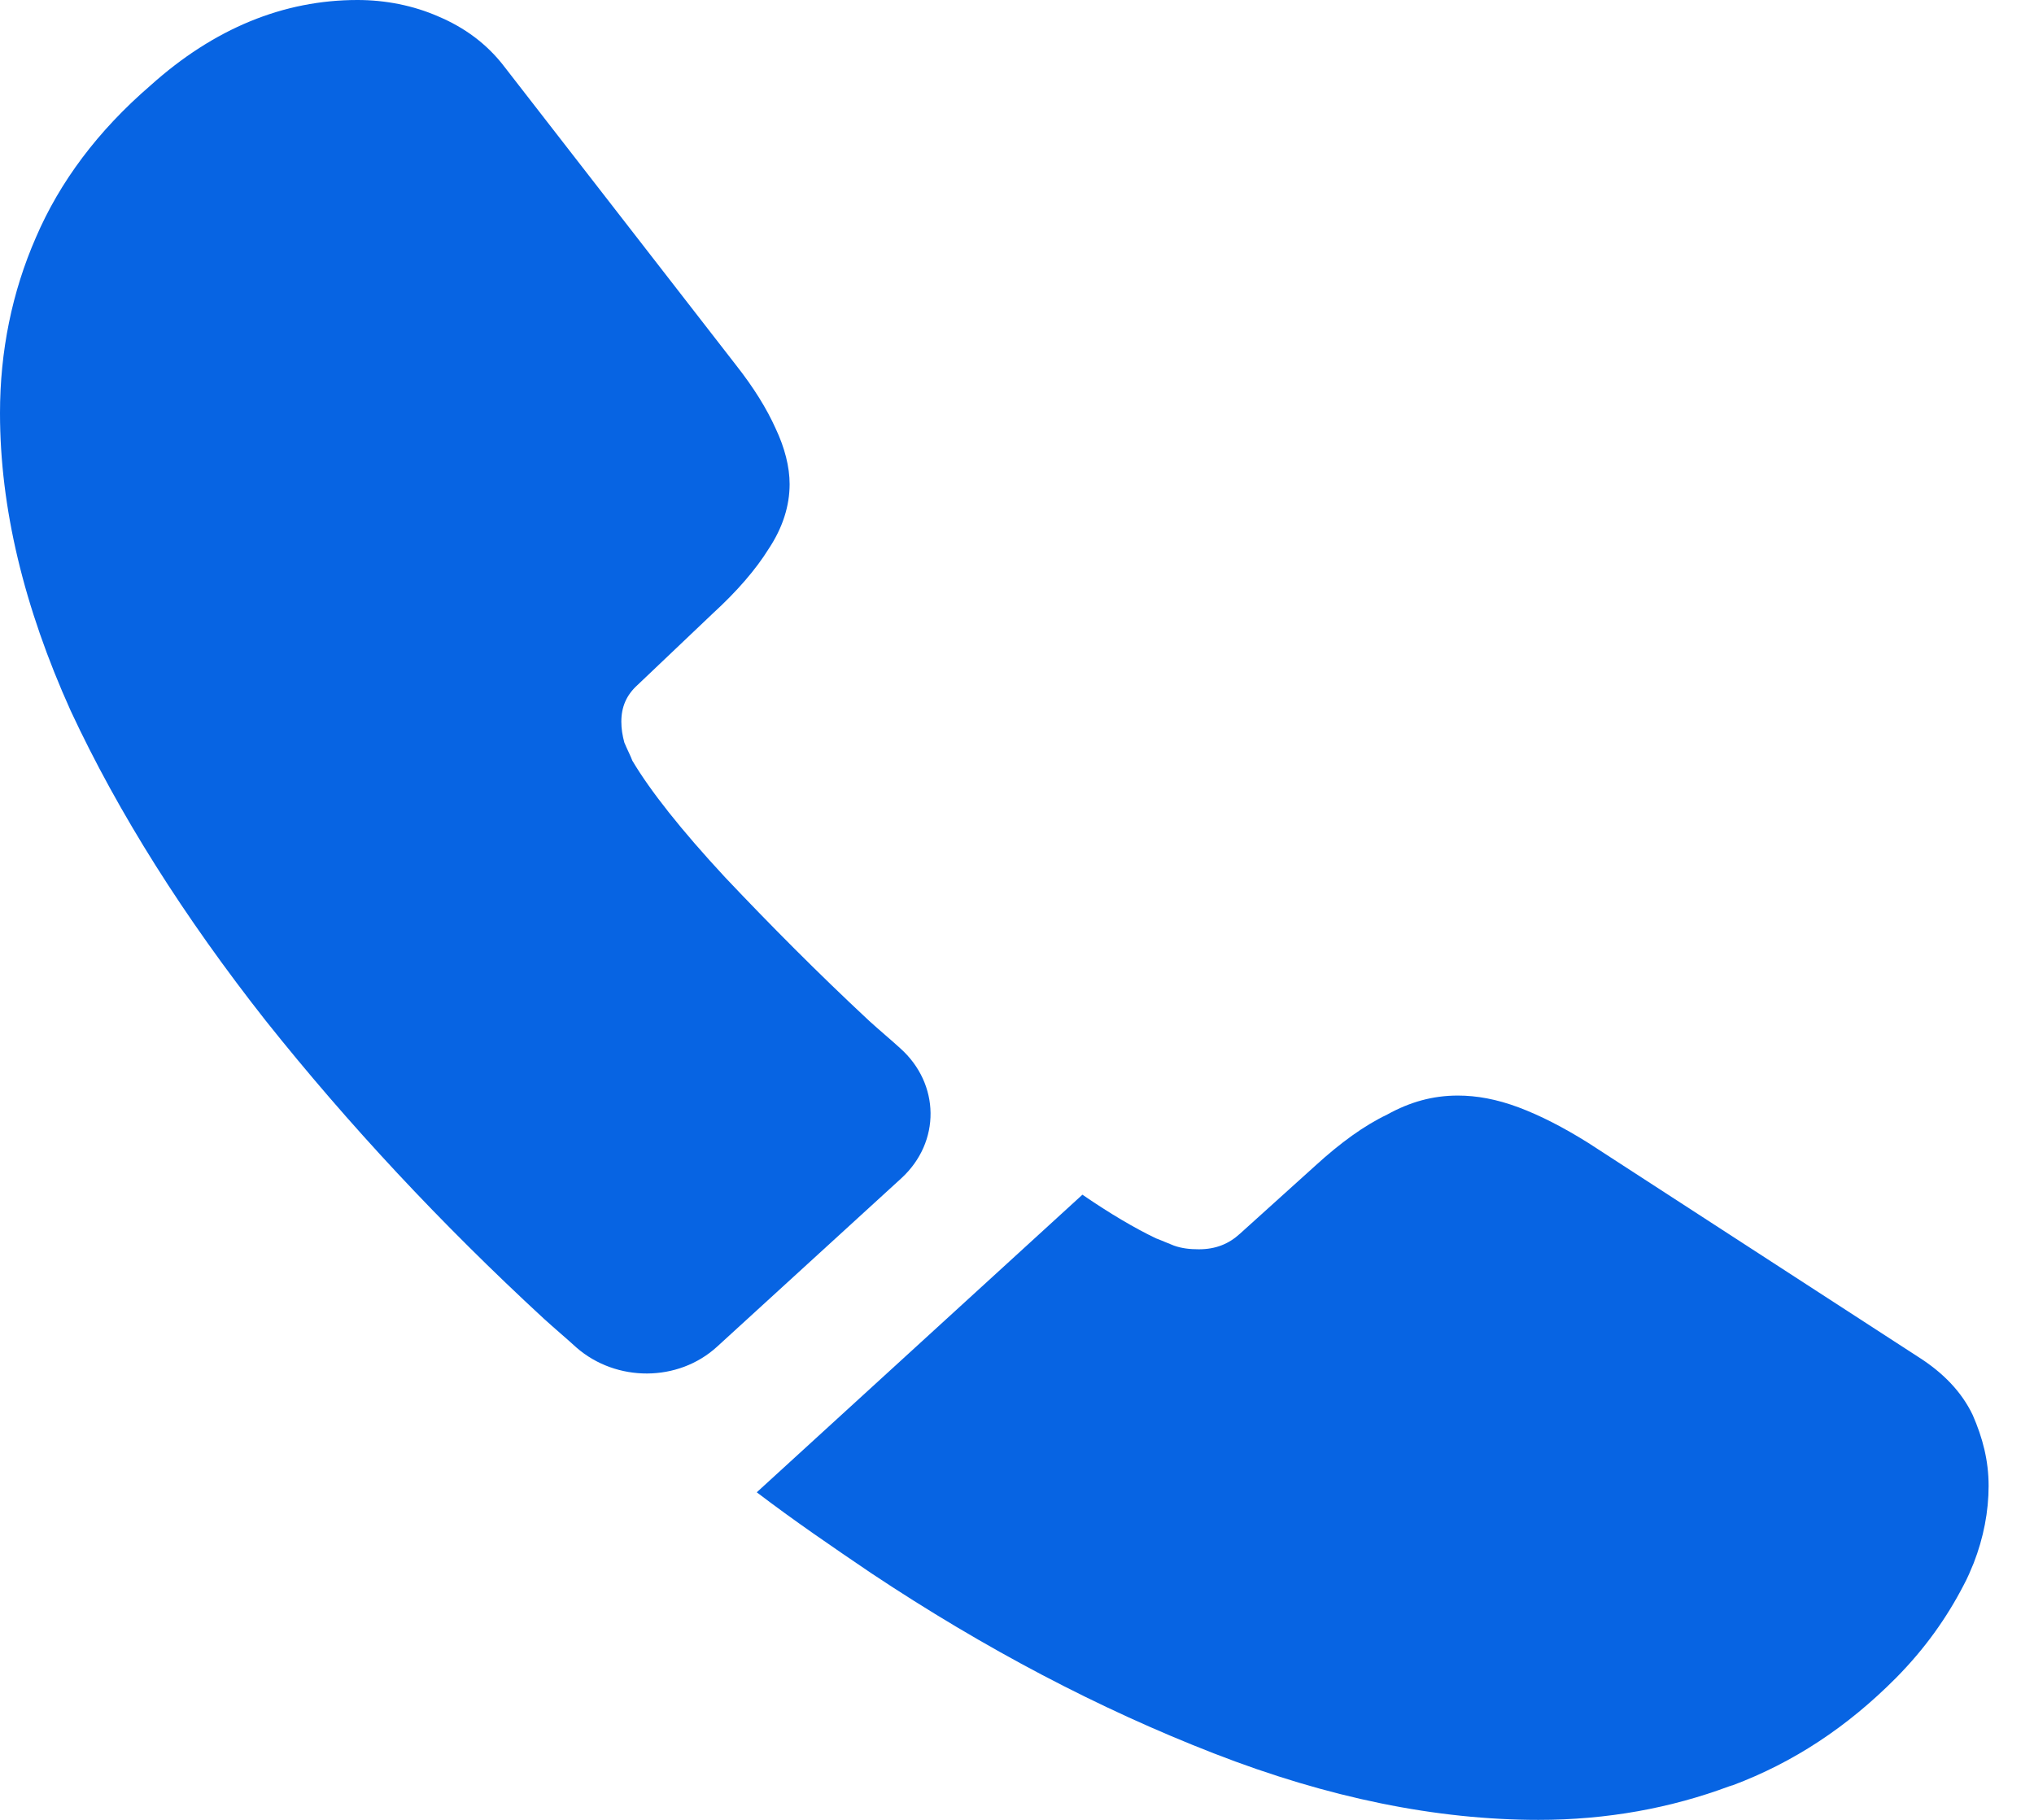
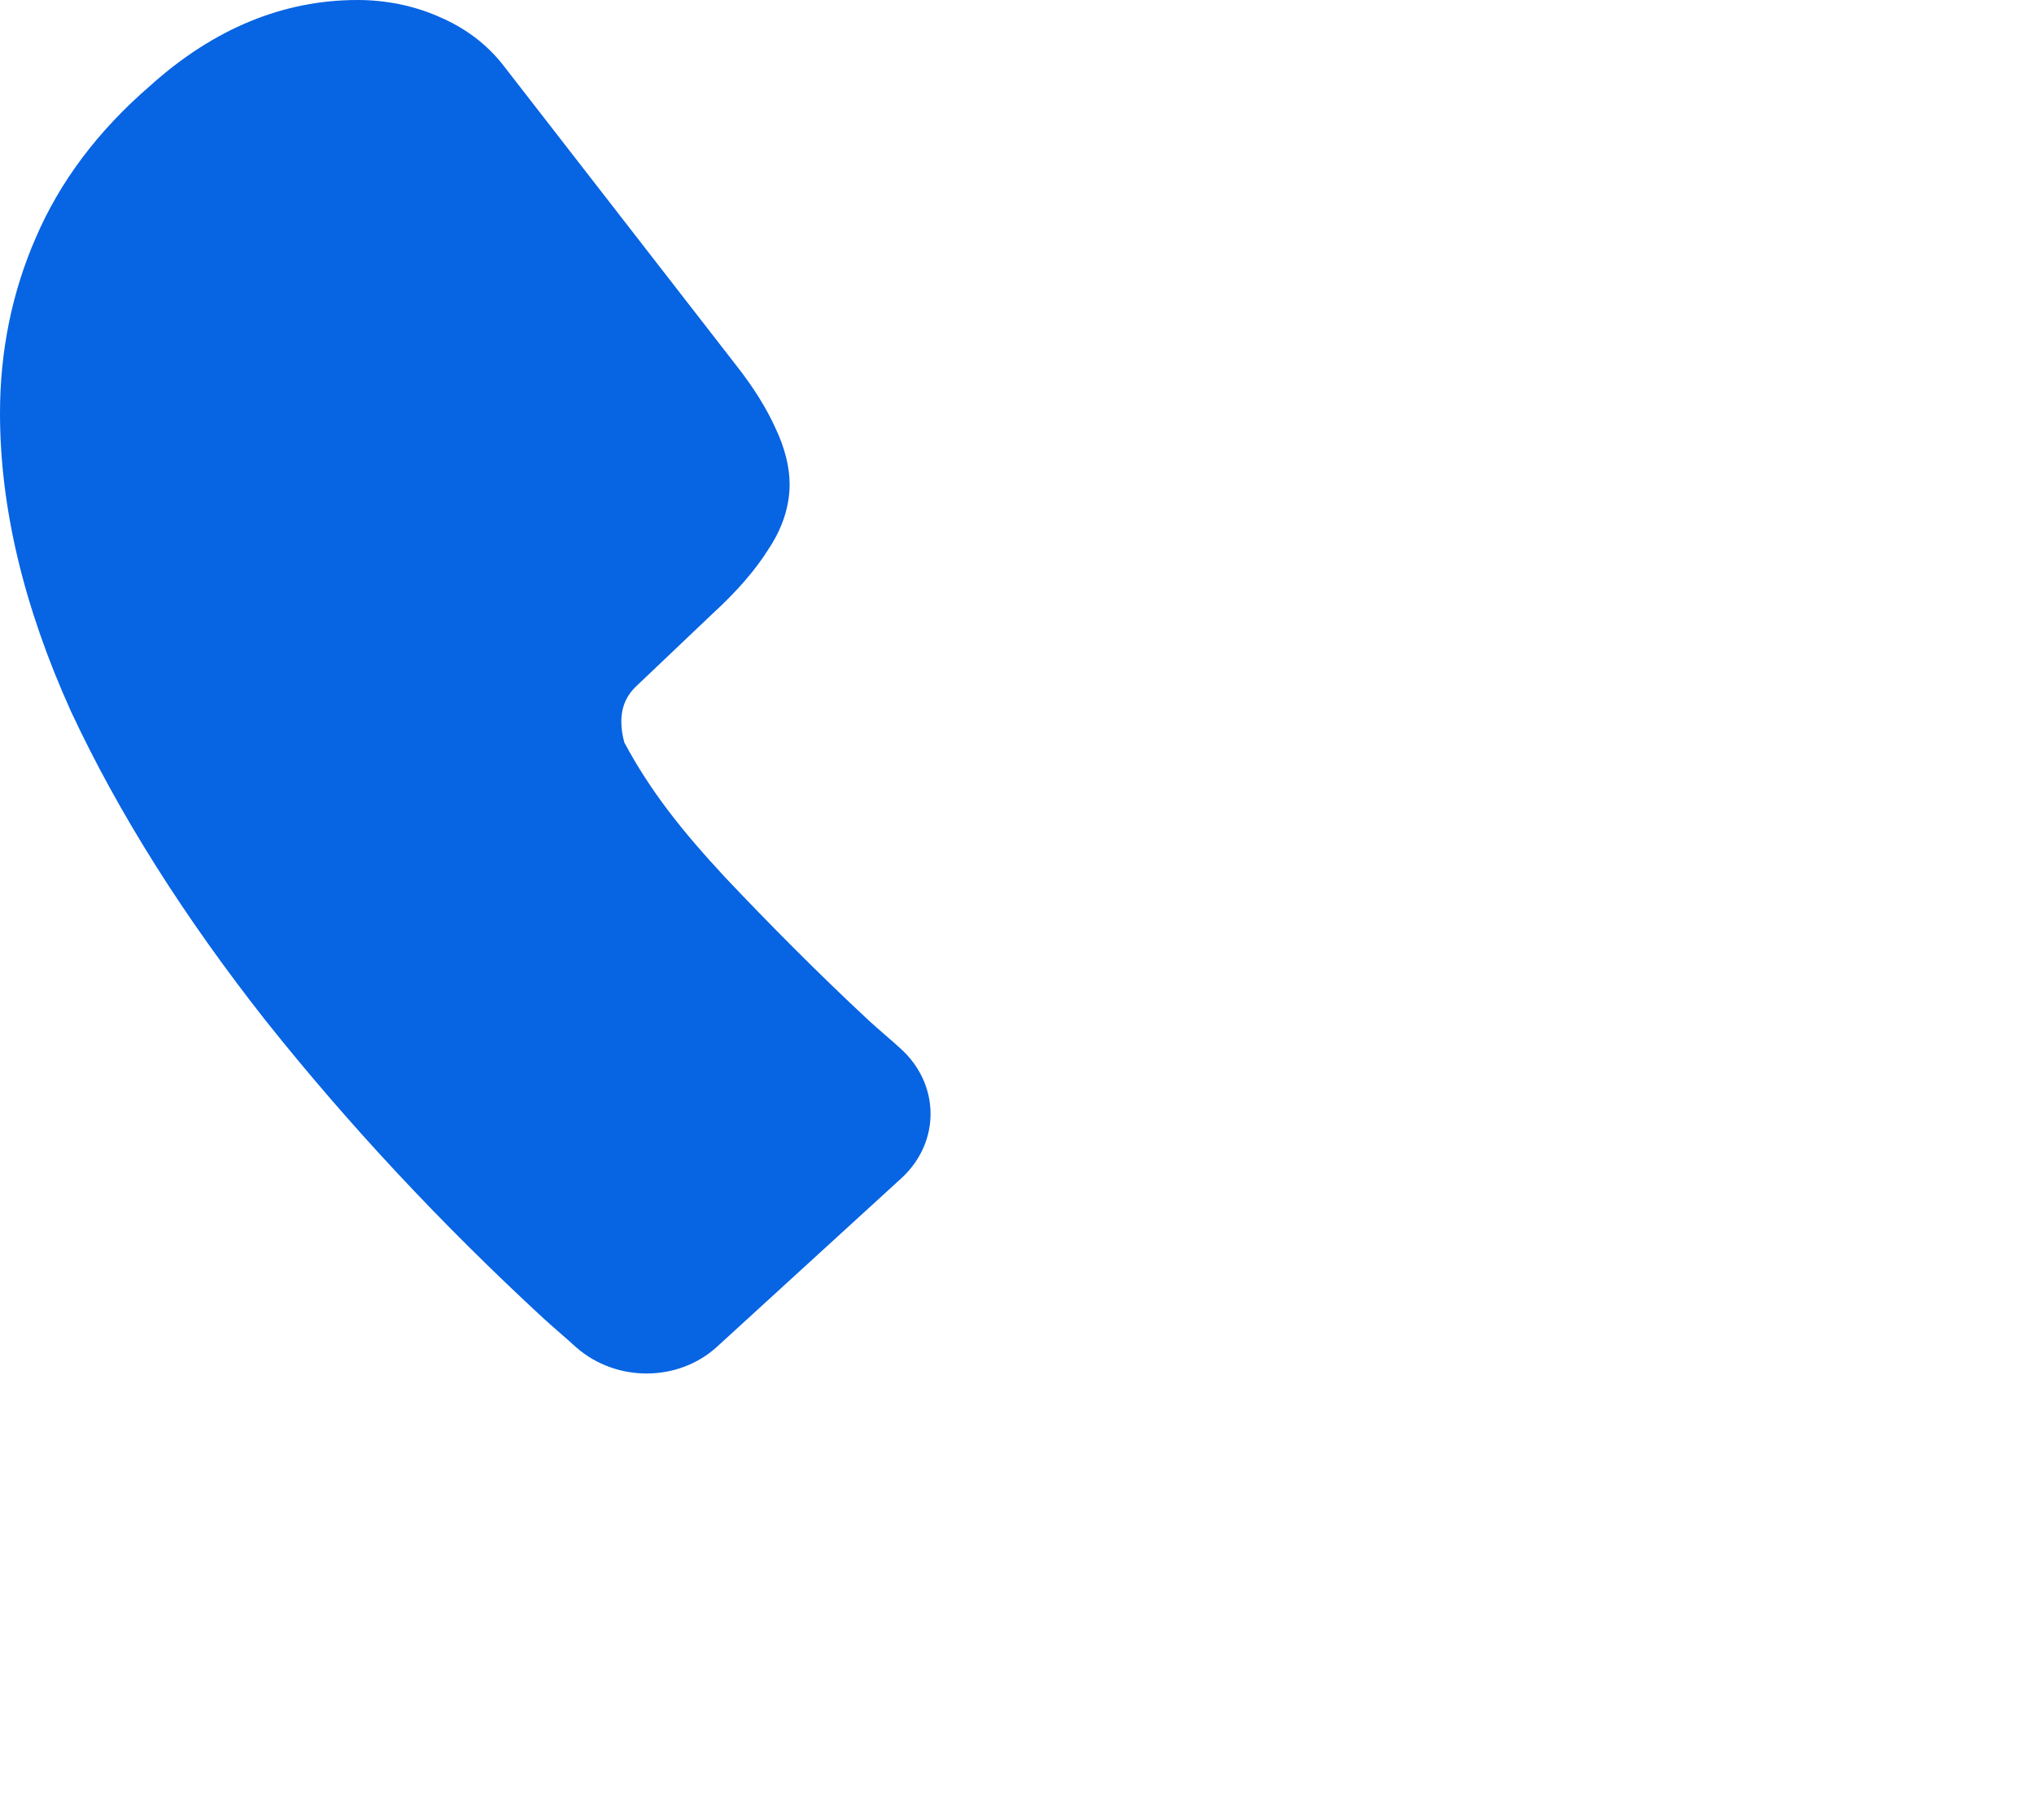
<svg xmlns="http://www.w3.org/2000/svg" width="19" height="17" viewBox="0 0 19 17" fill="none">
-   <path d="M8.418 11.008L6.697 12.581C6.334 12.912 5.758 12.912 5.386 12.589C5.283 12.495 5.181 12.41 5.079 12.317C4.121 11.433 3.256 10.506 2.484 9.537C1.721 8.568 1.107 7.599 0.66 6.639C0.223 5.67 0 4.743 0 3.859C0 3.281 0.112 2.729 0.335 2.219C0.558 1.7 0.912 1.224 1.405 0.799C2 0.264 2.651 0 3.339 0C3.6 0 3.86 0.051 4.093 0.153C4.335 0.255 4.549 0.408 4.716 0.629L6.874 3.409C7.041 3.621 7.162 3.817 7.246 4.004C7.33 4.182 7.376 4.361 7.376 4.522C7.376 4.726 7.311 4.93 7.181 5.126C7.06 5.321 6.883 5.525 6.66 5.729L5.953 6.401C5.851 6.494 5.804 6.605 5.804 6.741C5.804 6.809 5.814 6.868 5.832 6.936C5.86 7.004 5.888 7.055 5.907 7.106C6.074 7.387 6.362 7.752 6.772 8.194C7.19 8.636 7.637 9.087 8.12 9.537C8.213 9.622 8.316 9.707 8.409 9.792C8.781 10.124 8.79 10.668 8.418 11.008Z" fill="#0764E3" />
-   <path d="M18.576 13.88C18.576 14.118 18.529 14.365 18.436 14.603C18.408 14.671 18.38 14.739 18.343 14.807C18.185 15.113 17.98 15.402 17.711 15.674C17.255 16.133 16.753 16.464 16.185 16.677C16.176 16.677 16.166 16.685 16.157 16.685C15.608 16.89 15.013 17 14.371 17C13.422 17 12.409 16.796 11.339 16.379C10.269 15.963 9.2 15.402 8.139 14.696C7.776 14.45 7.414 14.203 7.069 13.94L10.111 11.16C10.372 11.339 10.604 11.475 10.799 11.568C10.846 11.585 10.902 11.611 10.967 11.636C11.041 11.662 11.116 11.67 11.199 11.67C11.357 11.67 11.479 11.619 11.581 11.526L12.288 10.888C12.52 10.676 12.743 10.514 12.957 10.412C13.171 10.293 13.385 10.234 13.618 10.234C13.795 10.234 13.981 10.268 14.185 10.344C14.39 10.421 14.604 10.531 14.836 10.676L17.915 12.673C18.157 12.826 18.325 13.005 18.427 13.217C18.52 13.43 18.576 13.642 18.576 13.88Z" fill="#0764E3" />
+   <path d="M8.418 11.008L6.697 12.581C6.334 12.912 5.758 12.912 5.386 12.589C5.283 12.495 5.181 12.41 5.079 12.317C4.121 11.433 3.256 10.506 2.484 9.537C1.721 8.568 1.107 7.599 0.66 6.639C0.223 5.67 0 4.743 0 3.859C0 3.281 0.112 2.729 0.335 2.219C0.558 1.7 0.912 1.224 1.405 0.799C2 0.264 2.651 0 3.339 0C3.6 0 3.86 0.051 4.093 0.153C4.335 0.255 4.549 0.408 4.716 0.629L6.874 3.409C7.041 3.621 7.162 3.817 7.246 4.004C7.33 4.182 7.376 4.361 7.376 4.522C7.376 4.726 7.311 4.93 7.181 5.126C7.06 5.321 6.883 5.525 6.66 5.729L5.953 6.401C5.851 6.494 5.804 6.605 5.804 6.741C5.804 6.809 5.814 6.868 5.832 6.936C6.074 7.387 6.362 7.752 6.772 8.194C7.19 8.636 7.637 9.087 8.12 9.537C8.213 9.622 8.316 9.707 8.409 9.792C8.781 10.124 8.79 10.668 8.418 11.008Z" fill="#0764E3" />
</svg>